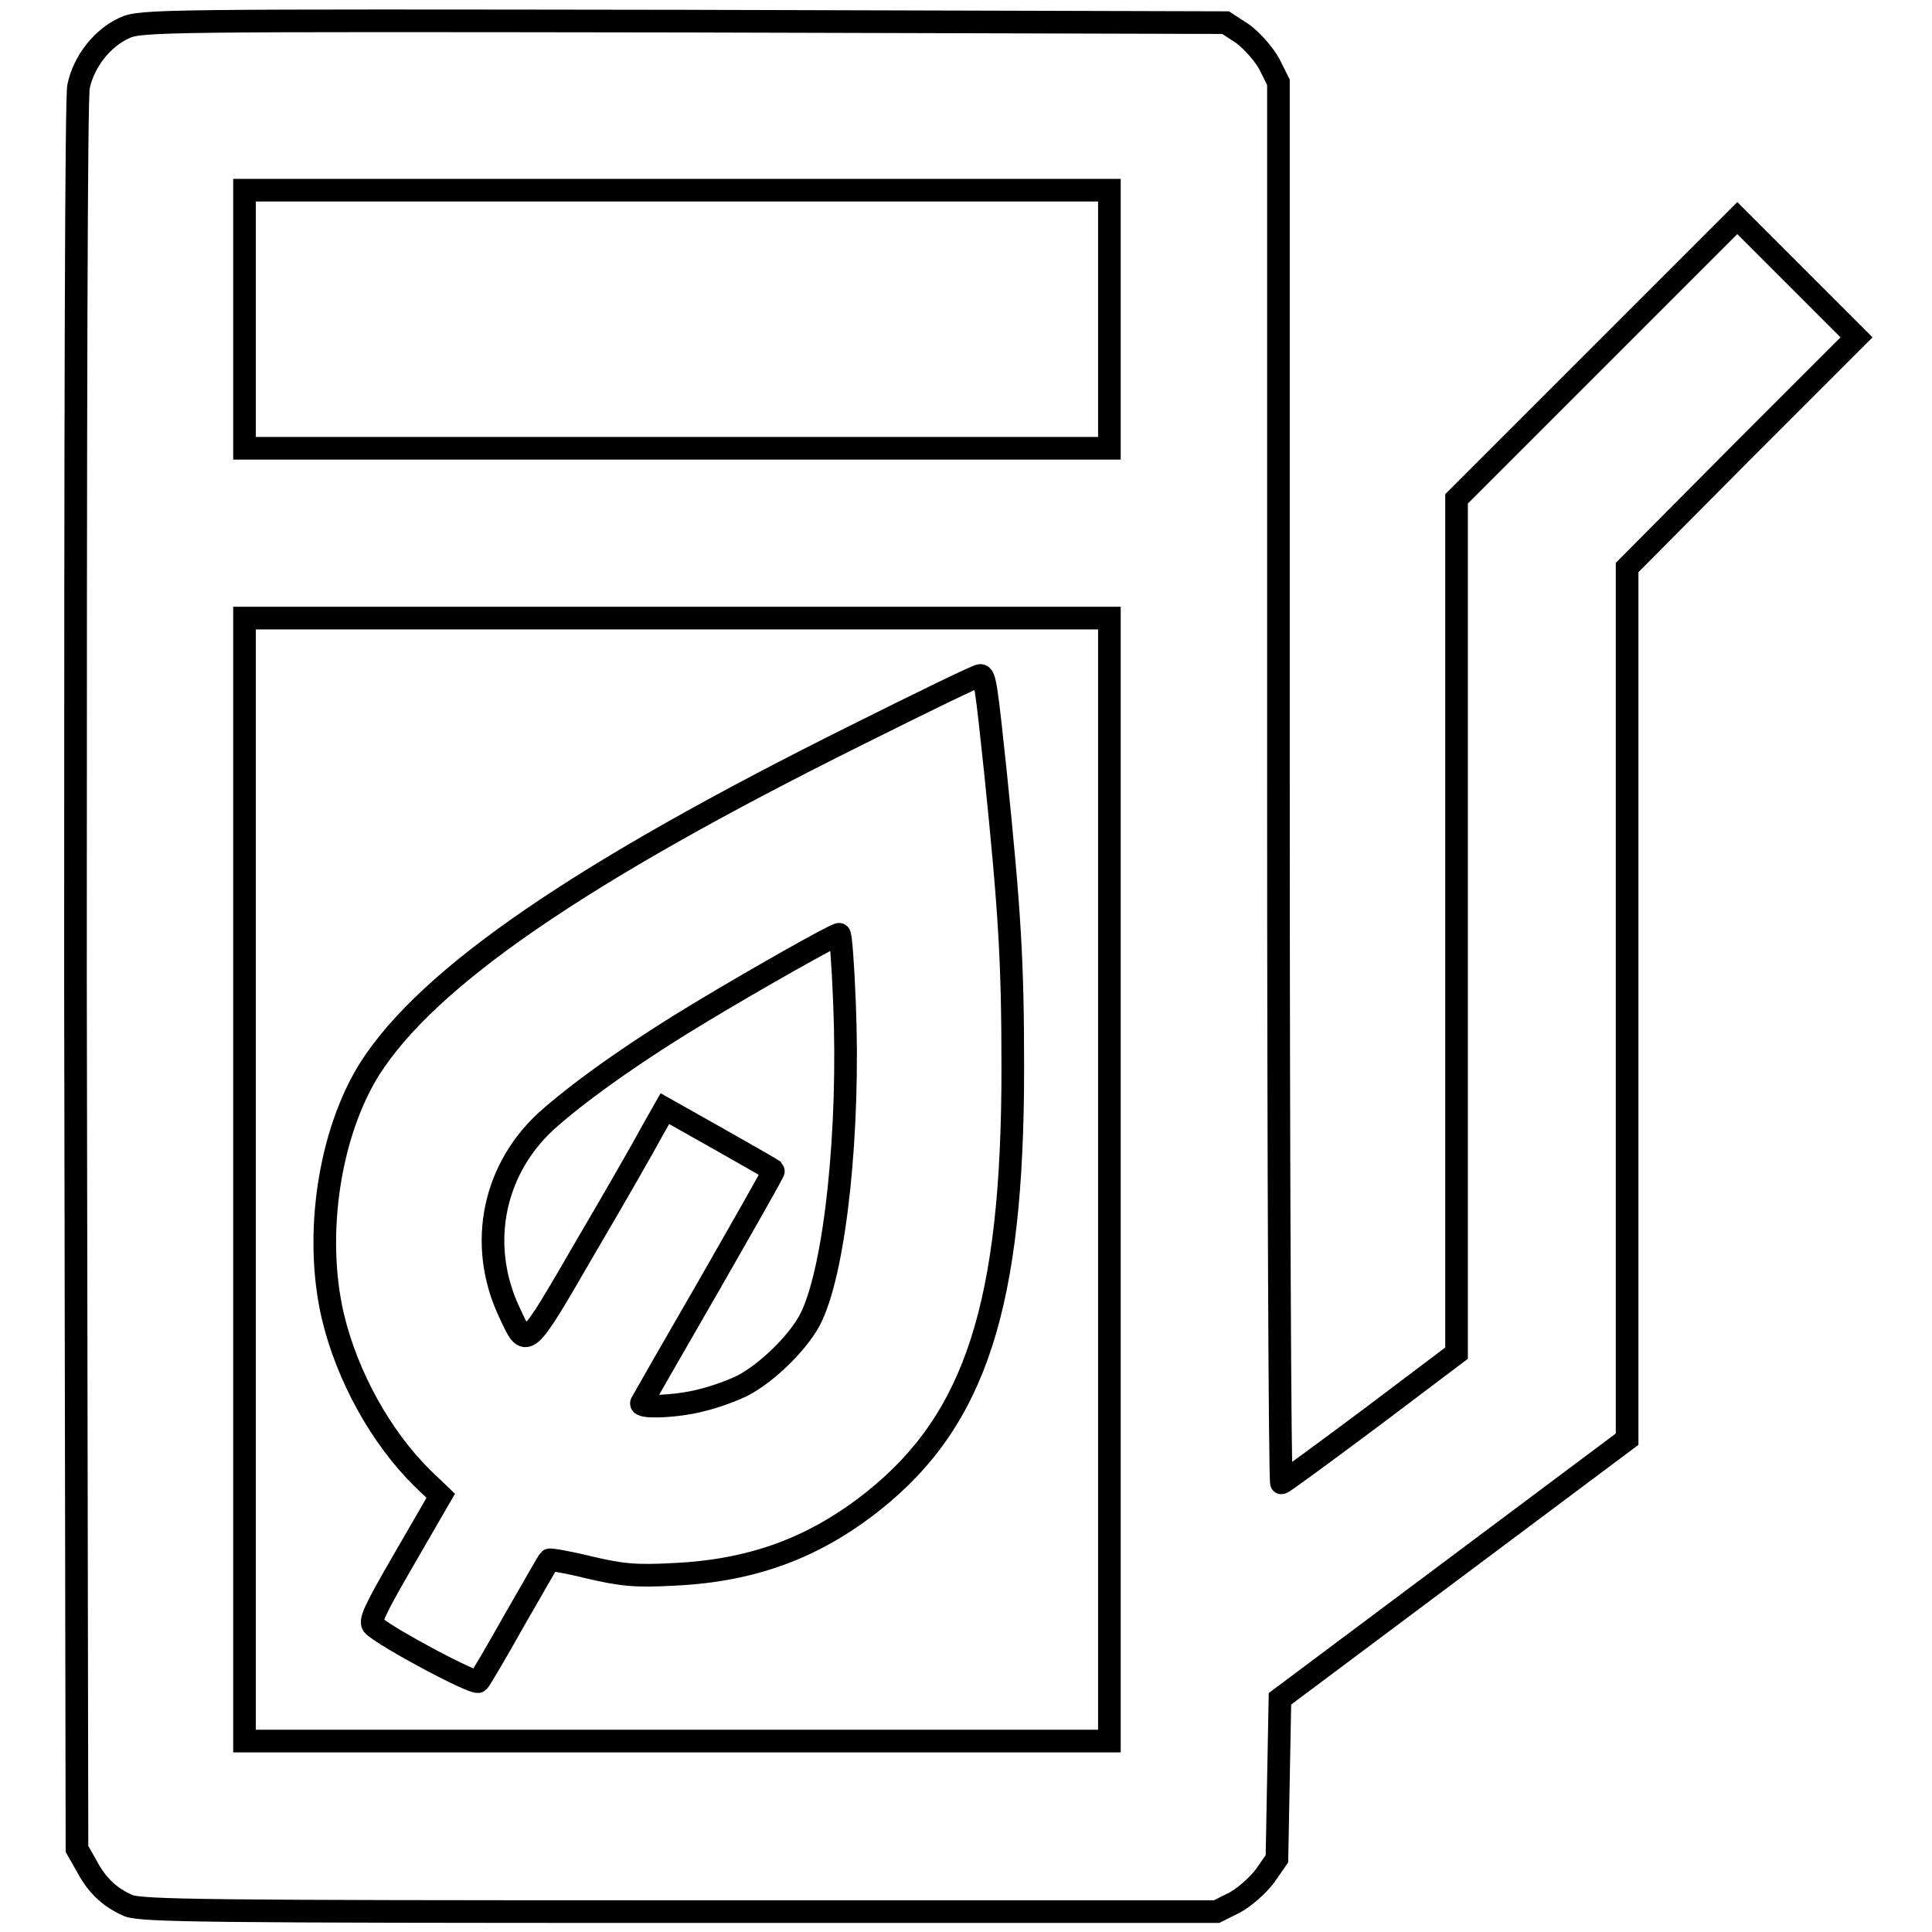
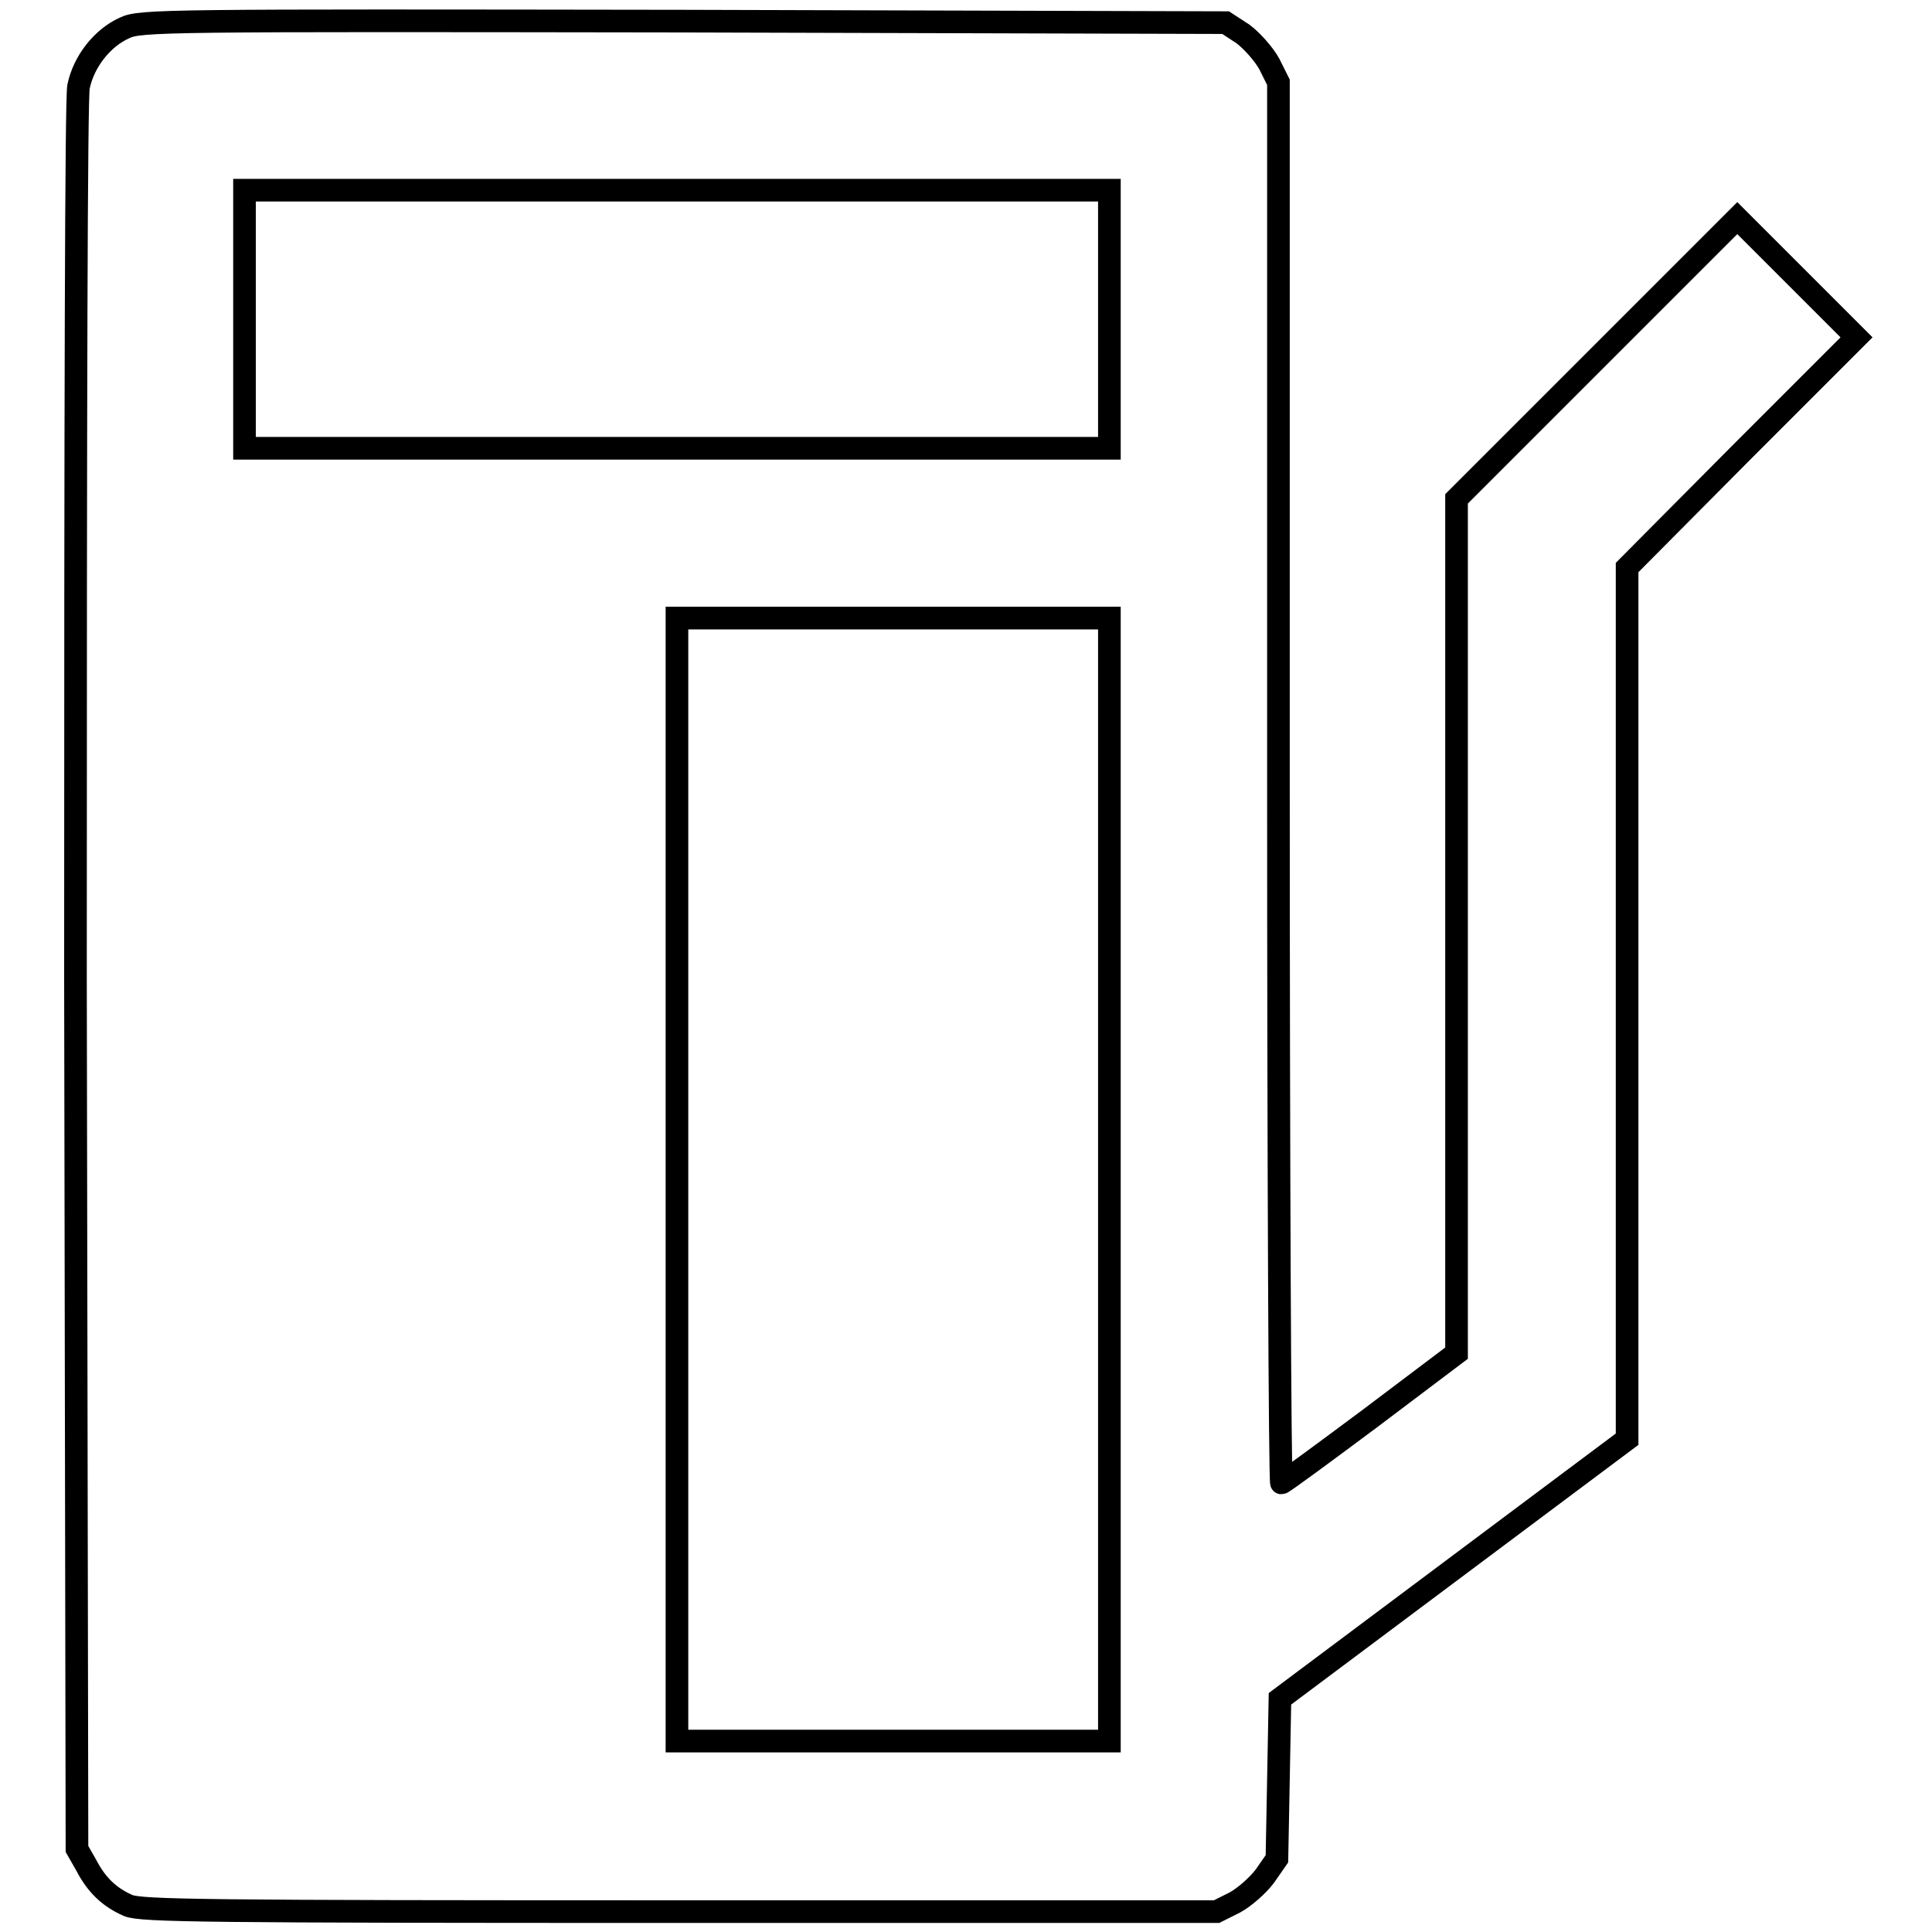
<svg xmlns="http://www.w3.org/2000/svg" version="1.1" x="0px" y="0px" viewBox="0 0 256 256" enable-background="new 0 0 256 256" xml:space="preserve">
  <g>
    <g>
      <g>
-         <path stroke-width="3" fill-opacity="0" stroke="#000000" d="M16.5,3.7c-2.9,1.3-5.4,4.4-6.1,7.8C10.1,13.3,10,50.8,10,129.6l0.2,115.4l1.2,2.1c1.4,2.7,3.1,4.3,5.6,5.4c1.8,0.7,10.1,0.8,73.1,0.8h71.1l2.4-1.2c1.3-0.7,3.1-2.3,4-3.5l1.6-2.3l0.2-10.6l0.2-10.6l23-17.2l23-17.2v-57.7V75.2L230.7,60L246,44.7l-7.9-7.9l-7.9-7.9l-18.6,18.6L193,66.1v56.6v56.6l-11.4,8.6c-6.3,4.7-11.6,8.6-11.8,8.6c-0.2,0-0.4-41.8-0.4-92.8V10.9l-1.2-2.4c-0.7-1.3-2.3-3.1-3.5-4L162.4,3L90.6,2.8C21.6,2.7,18.6,2.7,16.5,3.7z M147,42.3v17.1H89.7H32.4V42.3V25.2h57.3H147V42.3z M147,156.3v74.4H89.7H32.4v-74.4V81.9h57.3H147V156.3z" />
-         <path stroke-width="3" fill-opacity="0" stroke="#000000" d="M113.5,97.4c-36.6,18.2-56.7,32-64.5,44.2c-5.4,8.6-7.4,22.1-4.9,32.8c1.9,8,6.4,16.1,11.9,21.5l2.4,2.3l-4.8,8.3c-4,6.9-4.7,8.4-4.1,8.9c1.7,1.6,13.5,7.9,13.9,7.4c0.2-0.2,2.4-3.9,4.8-8.2c2.5-4.3,4.5-7.9,4.6-7.9c0.1-0.1,2.5,0.3,5.3,1c4.3,1,6.1,1.2,11.4,0.9c10.2-0.5,18.4-3.5,26.2-9.7c13.6-10.8,18.5-26.1,18.5-57.3c0-14.2-0.4-20.8-2.3-39.3c-1.2-11.4-1.4-12.8-2-12.8C129.7,89.4,122.3,93,113.5,97.4z M111.9,132.9c0.7,16.8-1.2,34.7-4.3,41.4c-1.4,3.2-5.9,7.6-9.2,9.3c-1.2,0.6-3.6,1.5-5.3,1.9c-3.3,0.9-8.4,1.1-8.1,0.4c0.1-0.2,4.1-7.2,8.9-15.5c4.8-8.4,8.7-15.2,8.6-15.3s-3.4-2-7.3-4.2l-7.1-4l-1.7,3c-0.9,1.7-4.9,8.7-8.9,15.5c-8,13.8-7.7,13.4-10,8.5c-4.3-9.1-2.1-19.4,5.5-25.9c4.6-4,11.9-9.1,19.9-13.9c6.8-4.1,17.7-10.3,18.3-10.3C111.4,123.7,111.7,127.8,111.9,132.9z" />
+         <path stroke-width="3" fill-opacity="0" stroke="#000000" d="M16.5,3.7c-2.9,1.3-5.4,4.4-6.1,7.8C10.1,13.3,10,50.8,10,129.6l0.2,115.4l1.2,2.1c1.4,2.7,3.1,4.3,5.6,5.4c1.8,0.7,10.1,0.8,73.1,0.8h71.1l2.4-1.2c1.3-0.7,3.1-2.3,4-3.5l1.6-2.3l0.2-10.6l0.2-10.6l23-17.2l23-17.2v-57.7V75.2L230.7,60L246,44.7l-7.9-7.9l-7.9-7.9l-18.6,18.6L193,66.1v56.6v56.6l-11.4,8.6c-6.3,4.7-11.6,8.6-11.8,8.6c-0.2,0-0.4-41.8-0.4-92.8V10.9l-1.2-2.4c-0.7-1.3-2.3-3.1-3.5-4L162.4,3L90.6,2.8C21.6,2.7,18.6,2.7,16.5,3.7z M147,42.3v17.1H89.7H32.4V42.3V25.2h57.3H147V42.3z M147,156.3v74.4H89.7v-74.4V81.9h57.3H147V156.3z" />
      </g>
    </g>
  </g>
</svg>